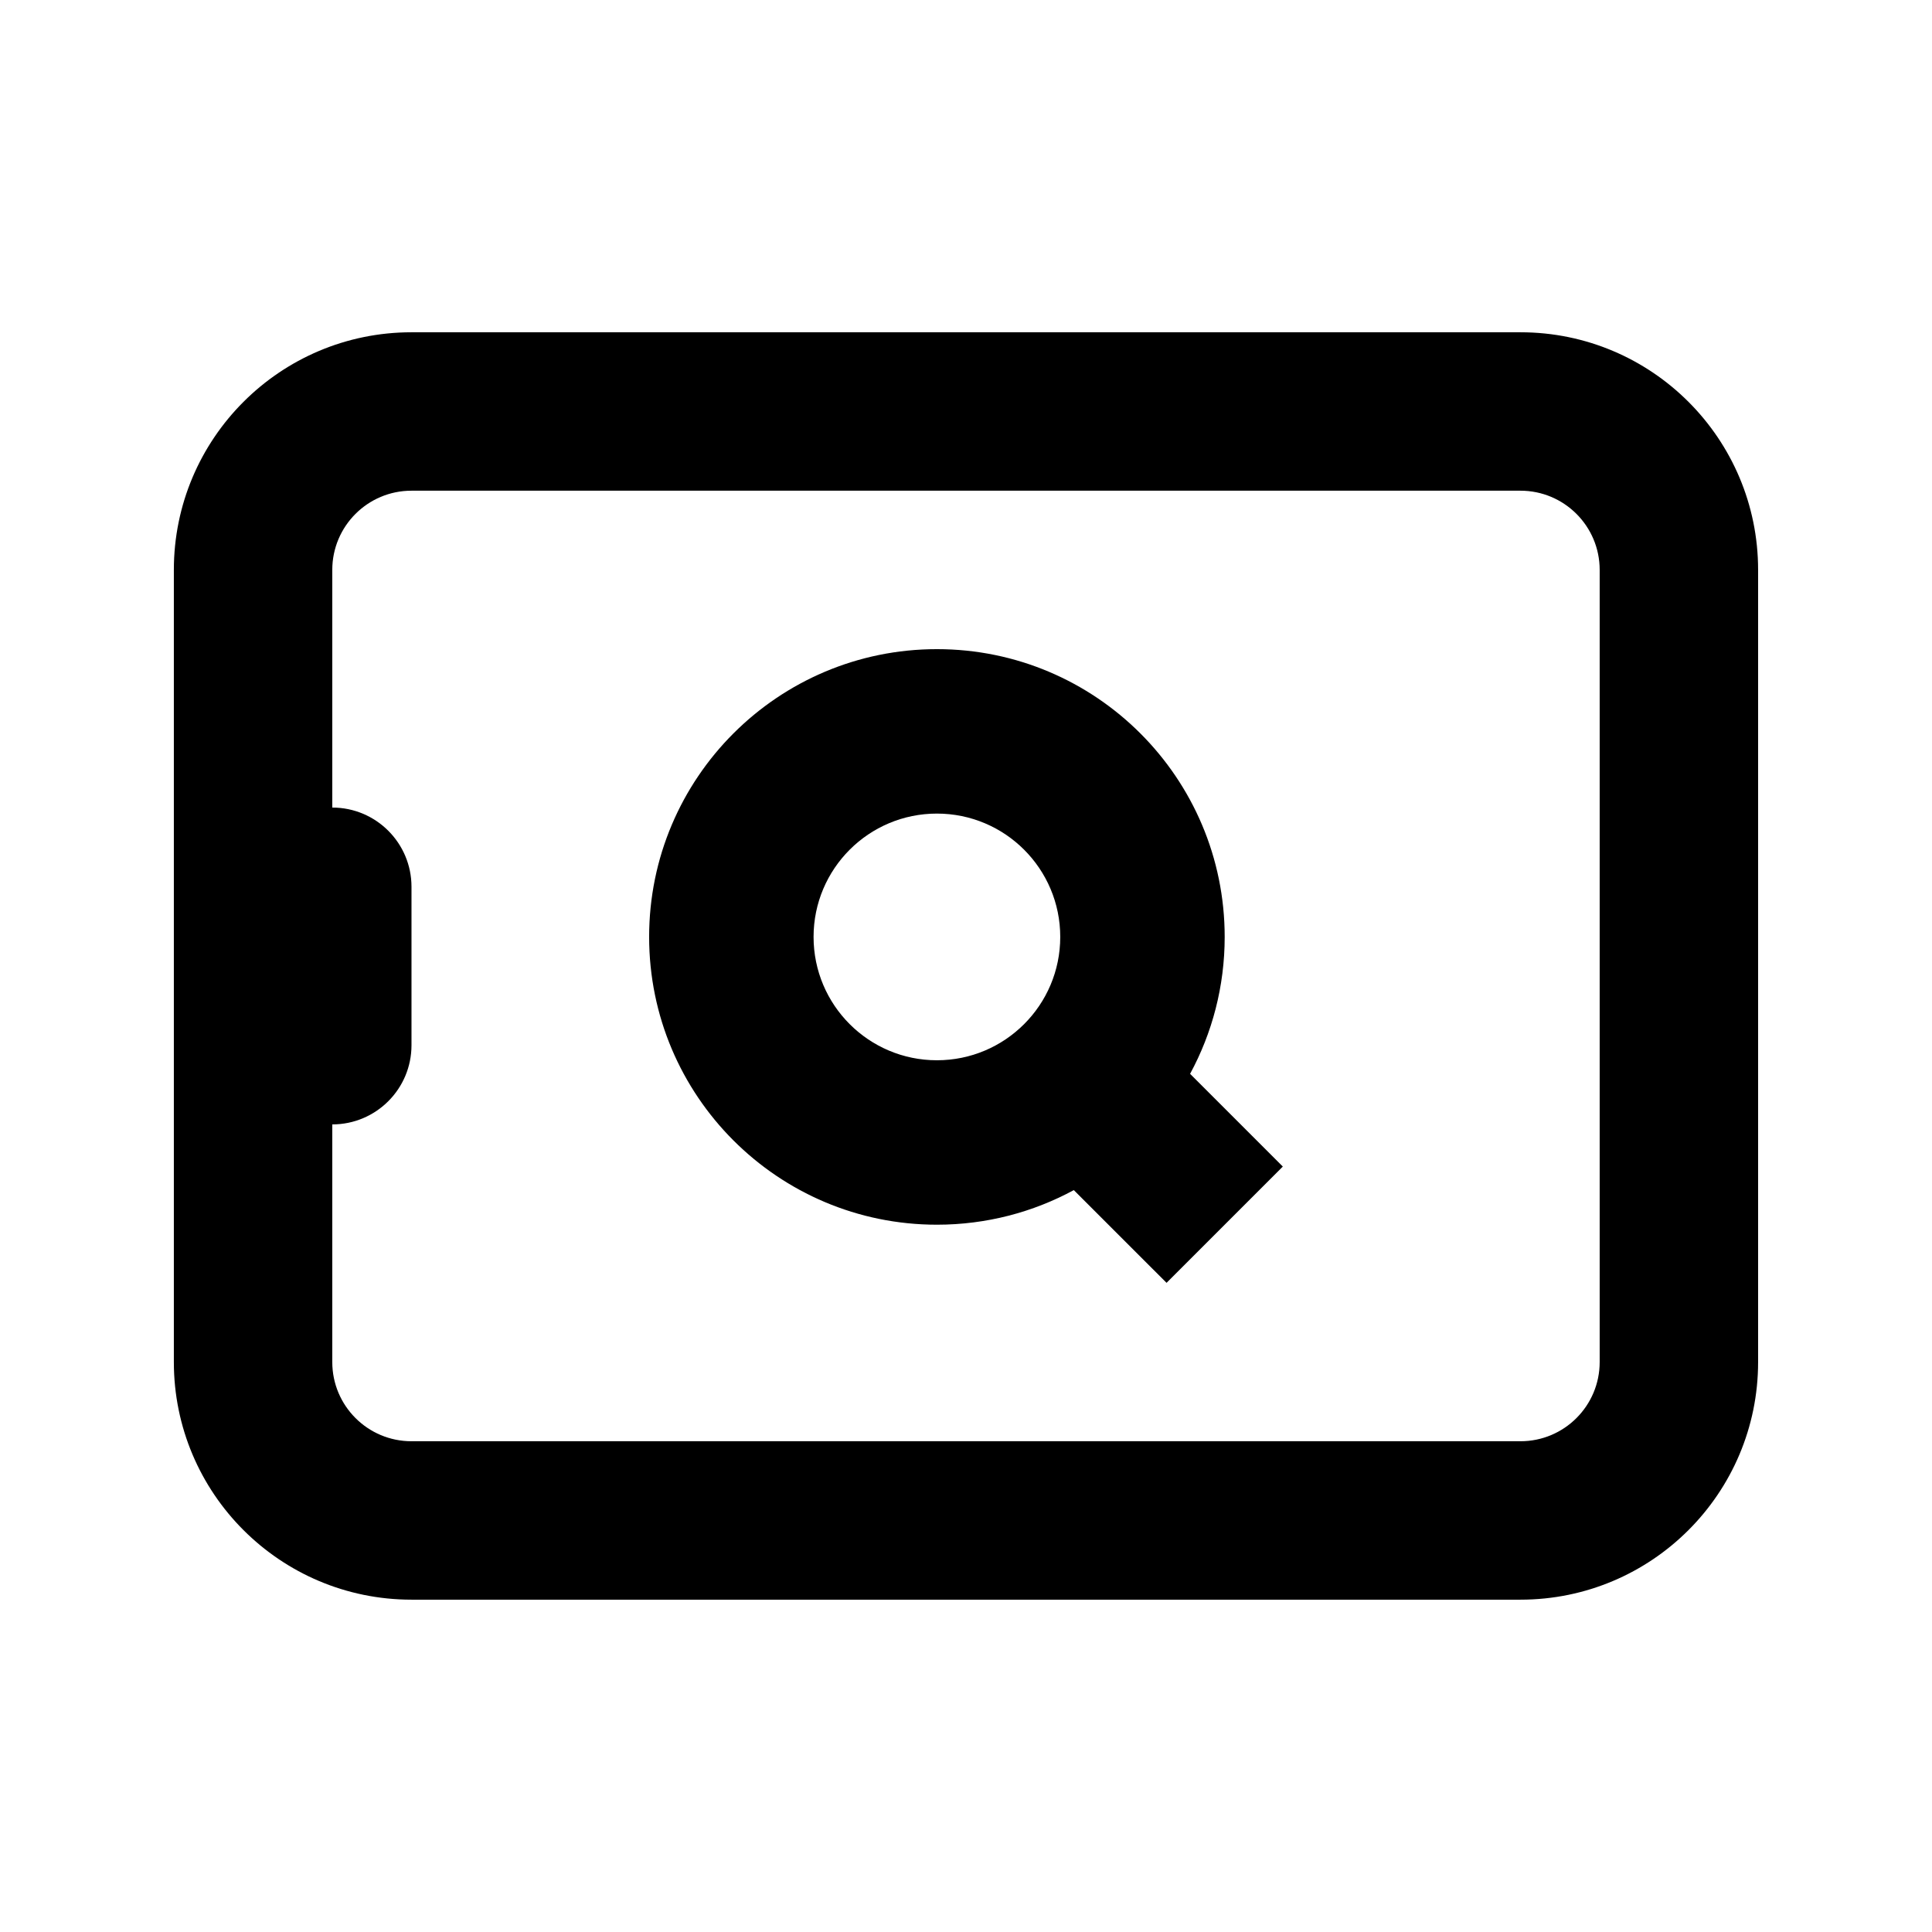
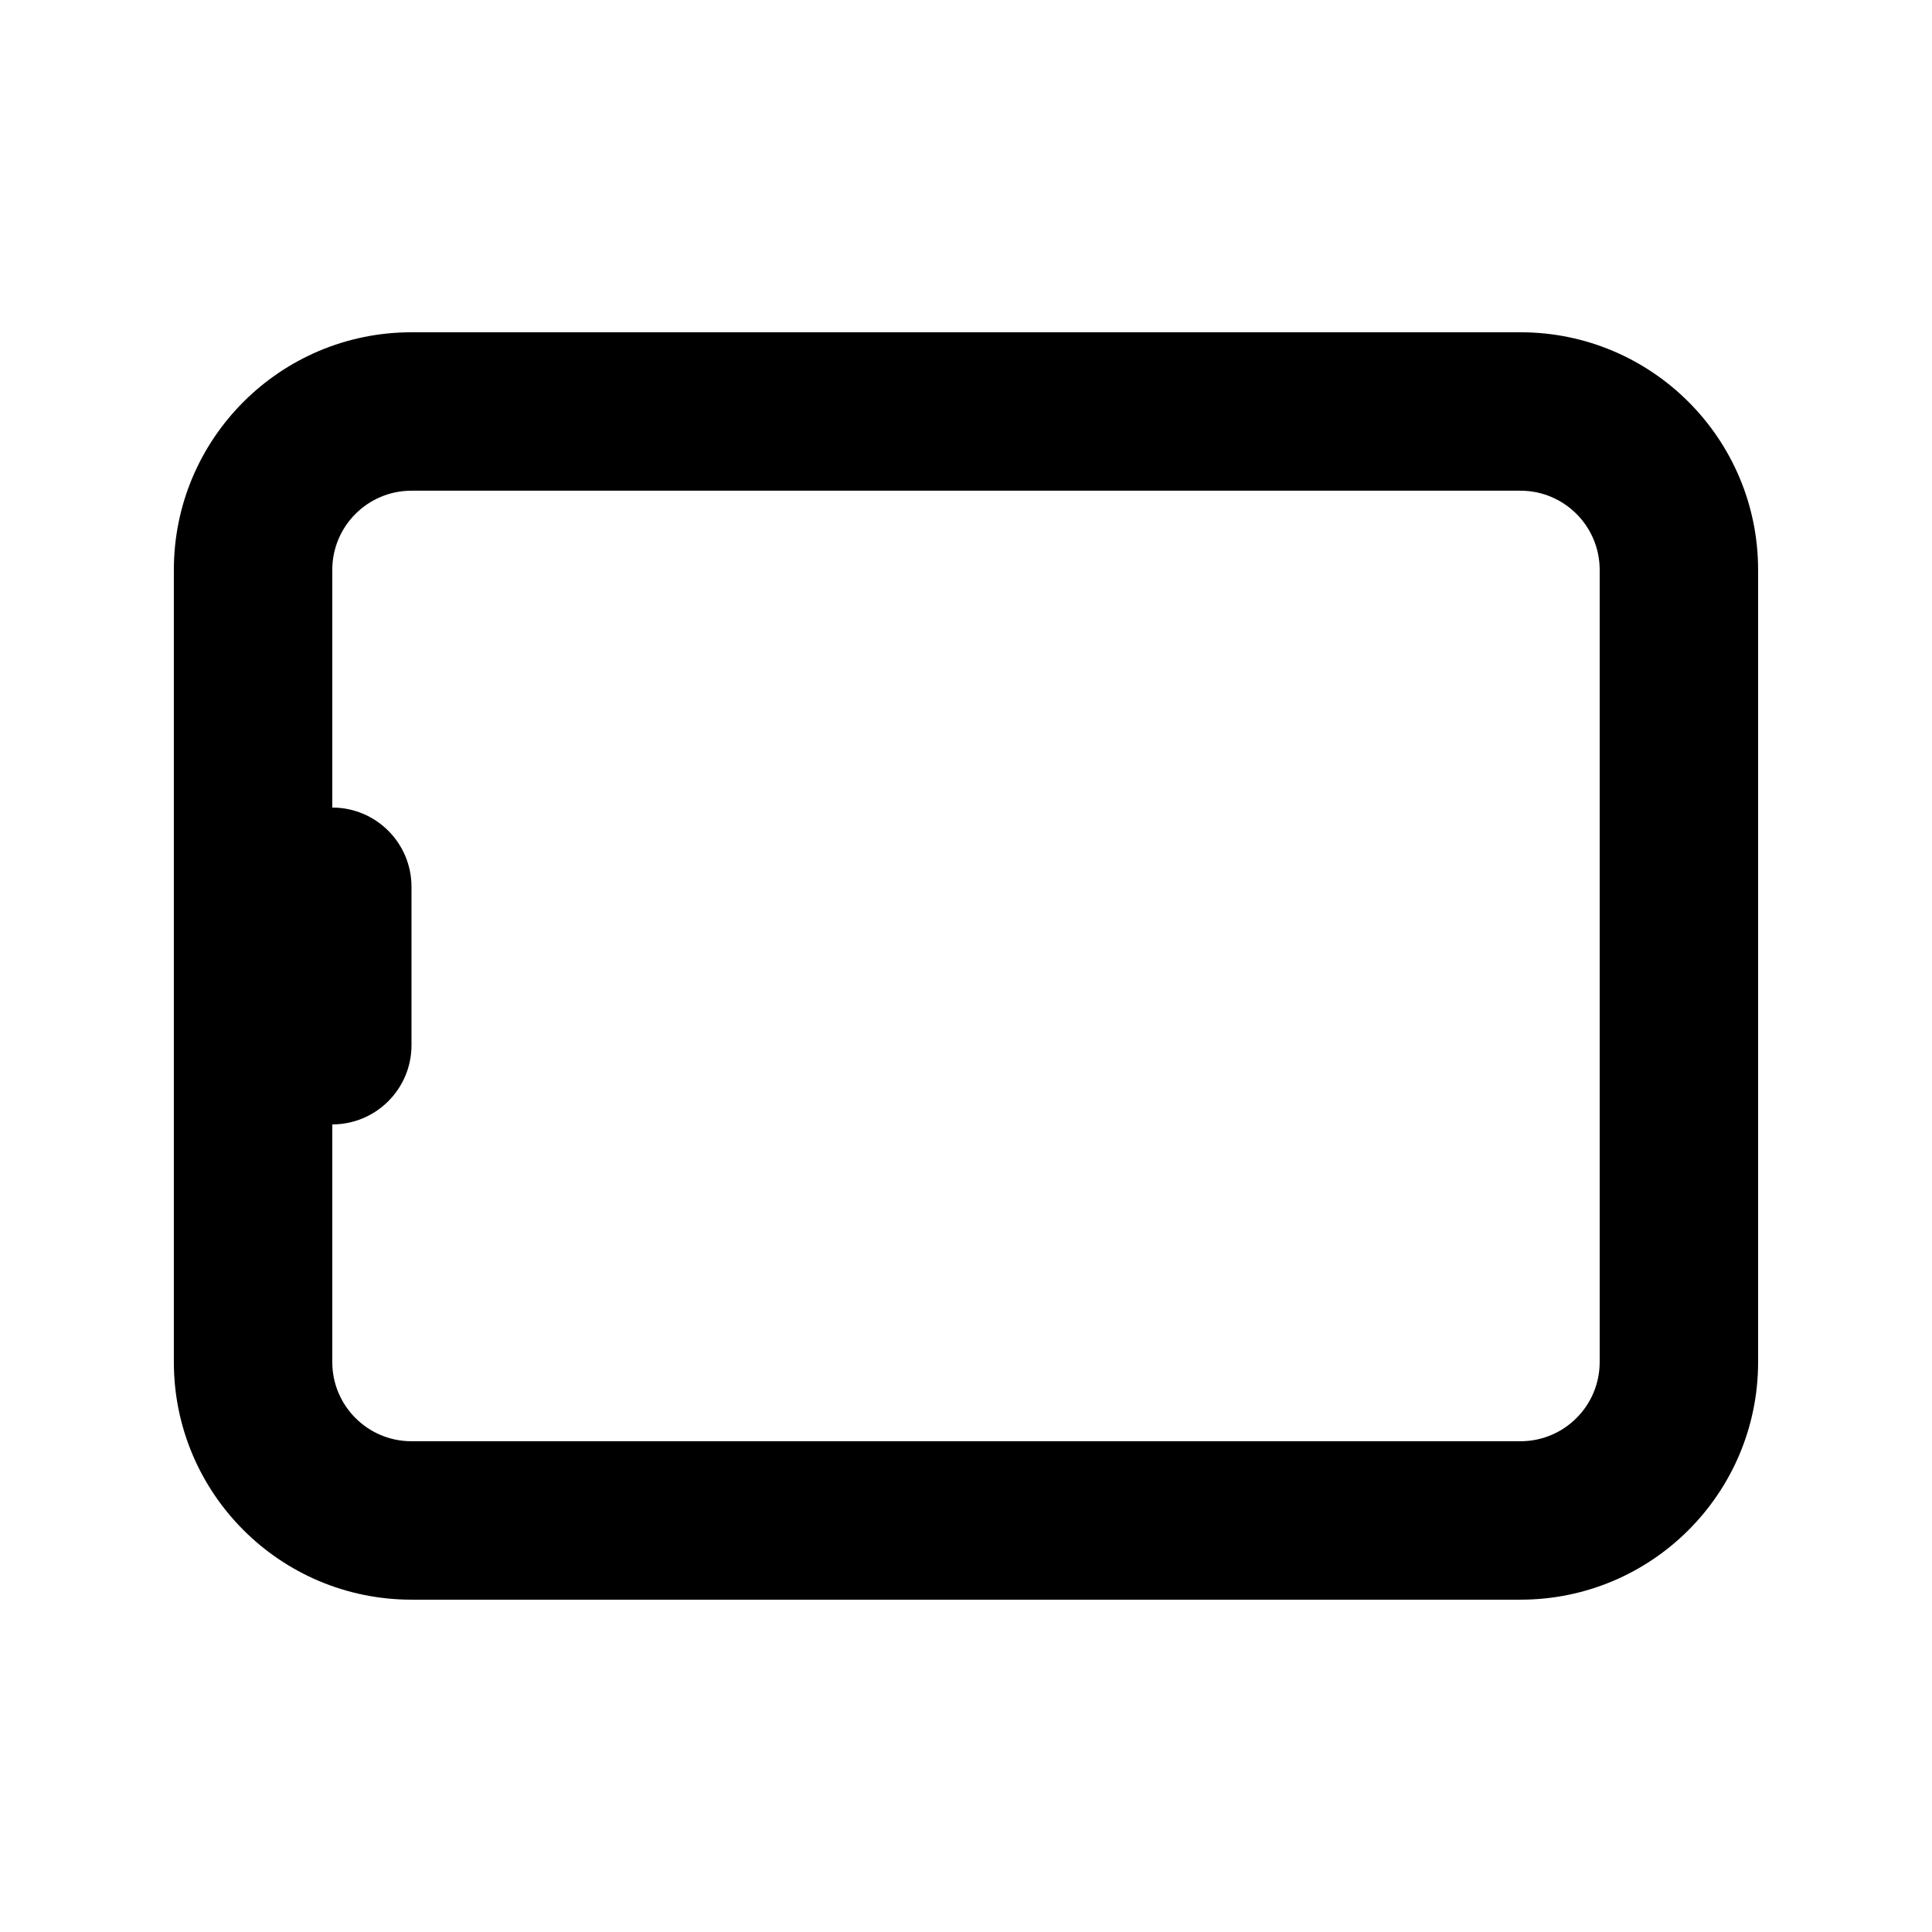
<svg xmlns="http://www.w3.org/2000/svg" fill="#000000" width="800px" height="800px" version="1.1" viewBox="144 144 512 512">
  <g fill-rule="evenodd">
-     <path d="m428.57 459.39c-10.785 5.848-23.145 9.168-36.281 9.168-42.117 0-76.262-34.145-76.262-76.266 0-42.117 34.145-76.262 76.262-76.262 42.121 0 76.266 34.145 76.266 76.262 0 13.137-3.32 25.496-9.168 36.285l24.574 24.574-30.812 30.812zm-3.594-67.098c0 18.051-14.637 32.688-32.688 32.688s-32.684-14.637-32.684-32.688 14.633-32.684 32.684-32.684 32.688 14.633 32.688 32.684z" />
    <path d="m253.05 567.93c-34.781 0-62.977-28.191-62.977-62.977v-209.92c0-34.781 28.195-62.977 62.977-62.977h293.89c34.785 0 62.977 28.195 62.977 62.977v209.92c0 34.785-28.191 62.977-62.977 62.977zm-20.992-209.92v-62.977c0-11.594 9.398-20.992 20.992-20.992h293.89c11.594 0 20.992 9.398 20.992 20.992v209.92c0 11.598-9.398 20.992-20.992 20.992h-293.89c-11.594 0-20.992-9.395-20.992-20.992v-62.973c11.594 0 20.992-9.398 20.992-20.992v-41.984c0-11.594-9.398-20.992-20.992-20.992z" />
  </g>
</svg>